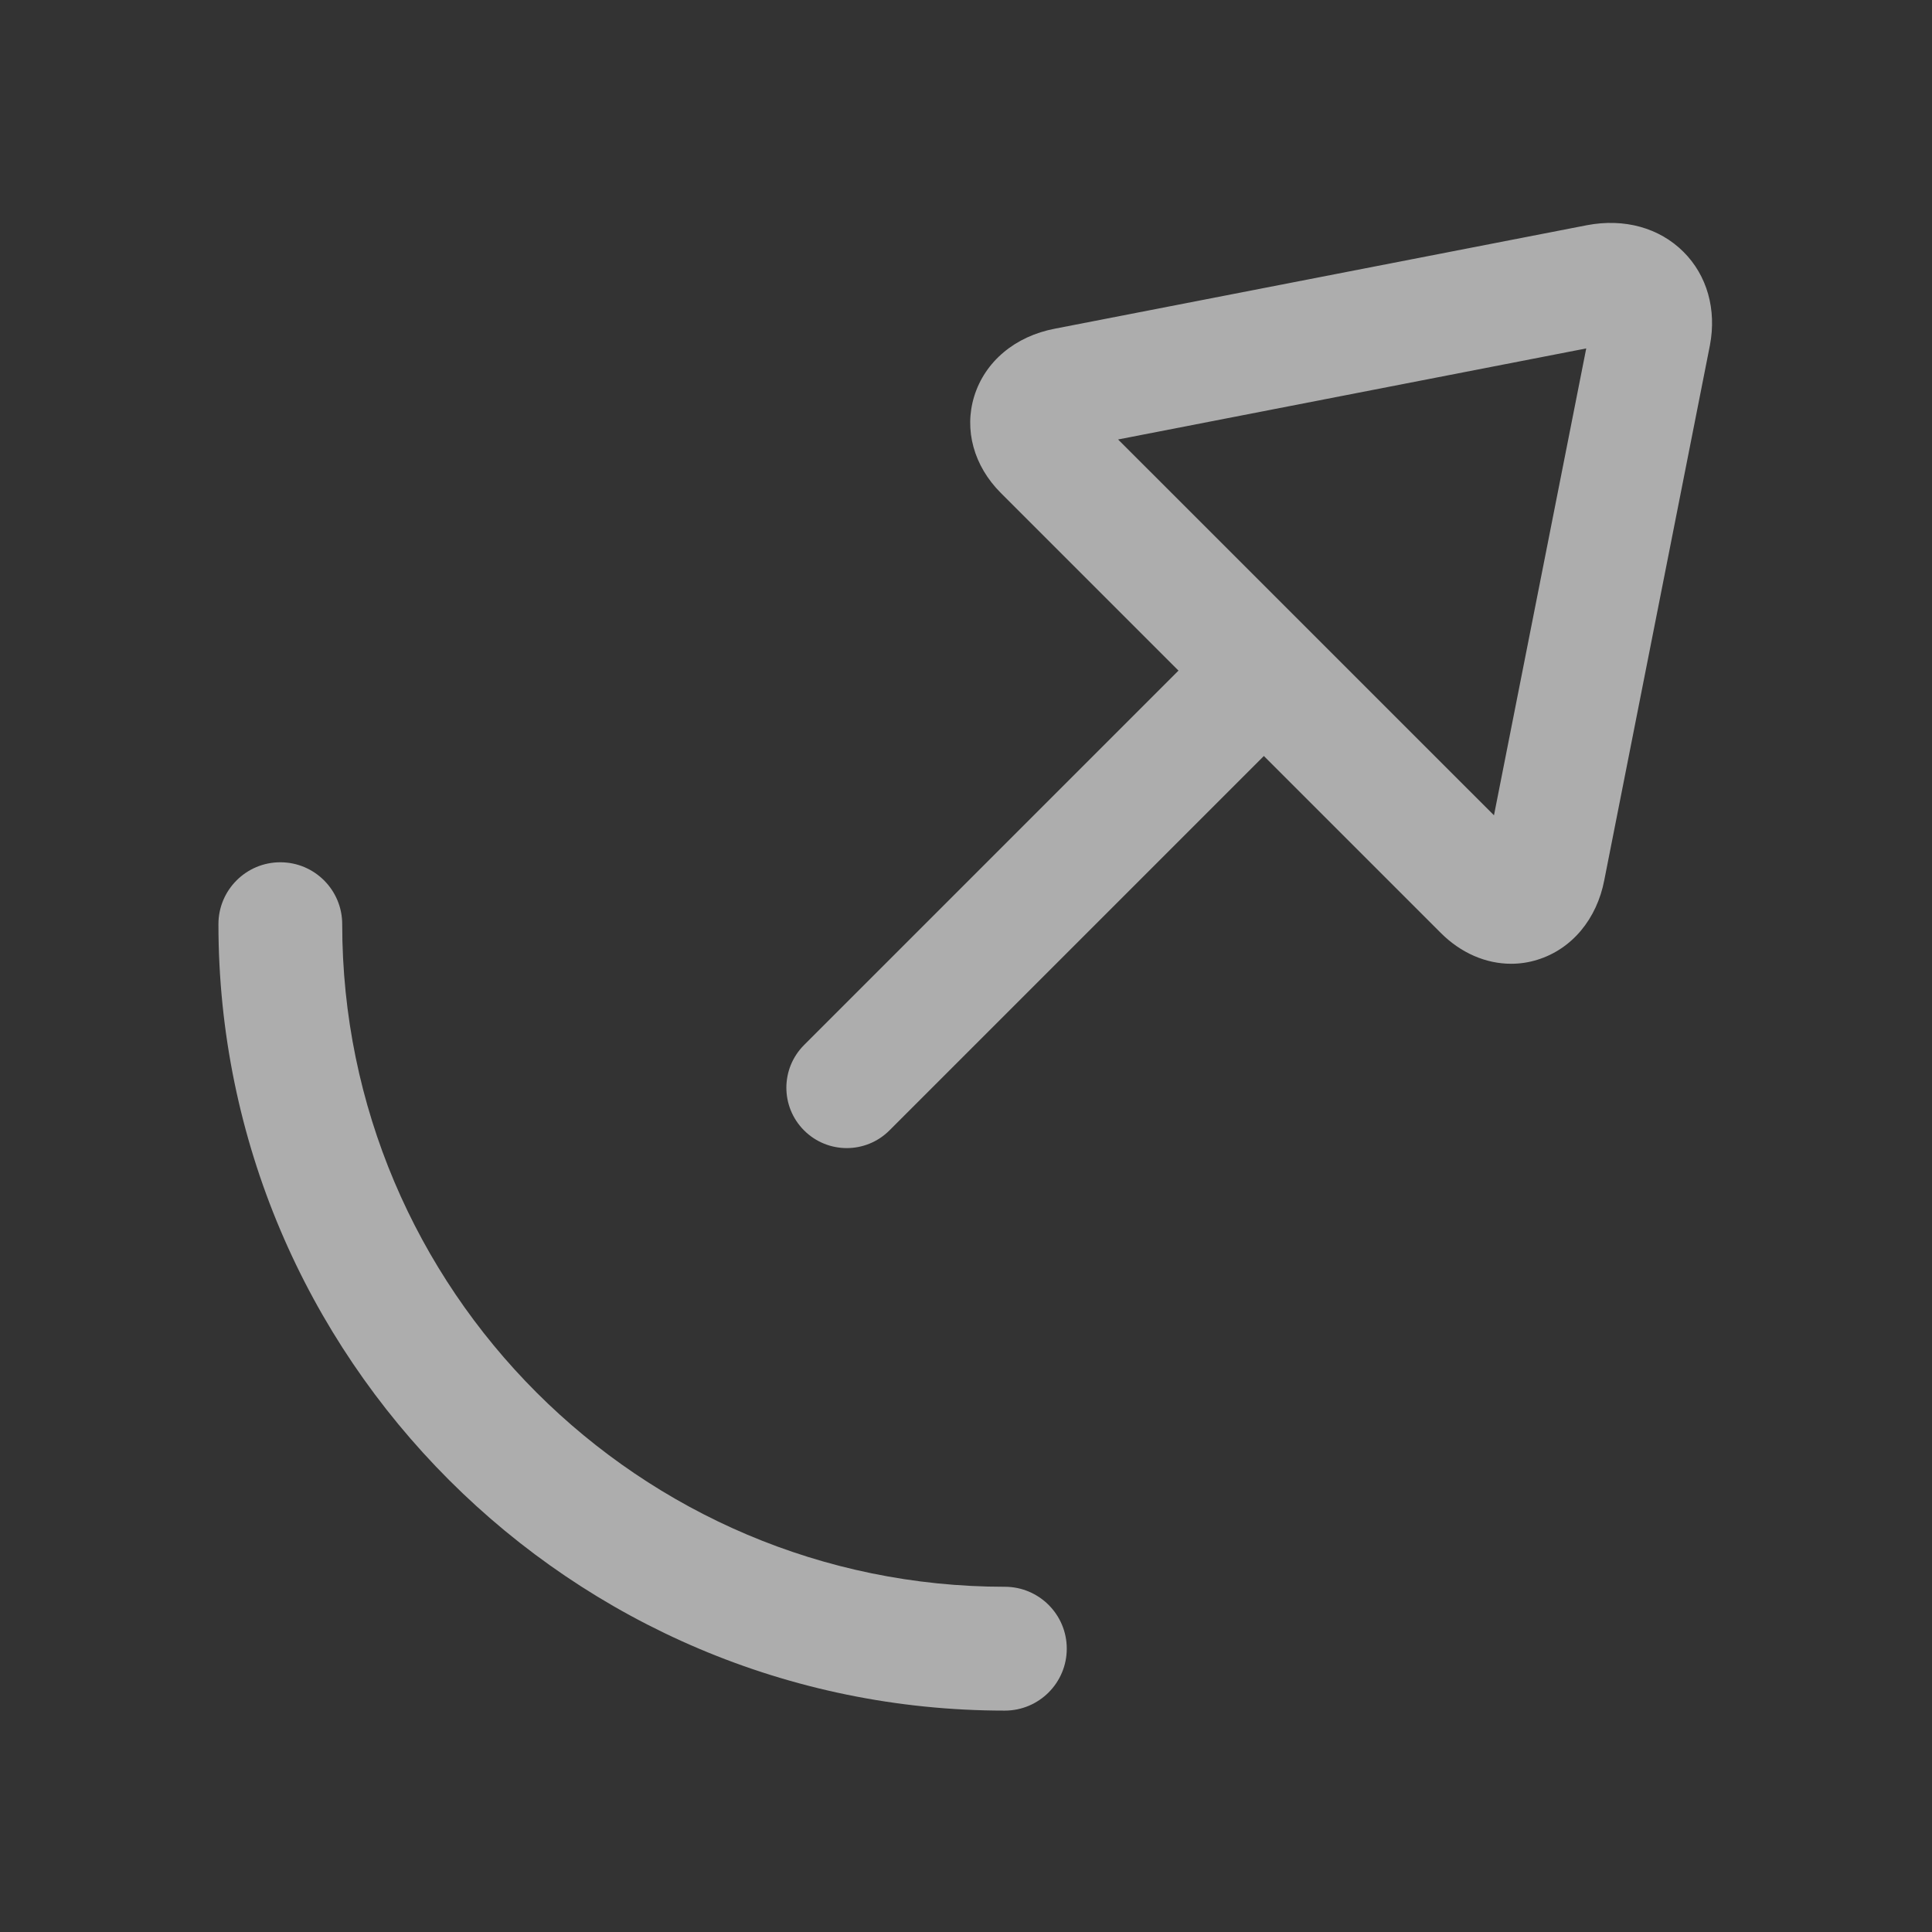
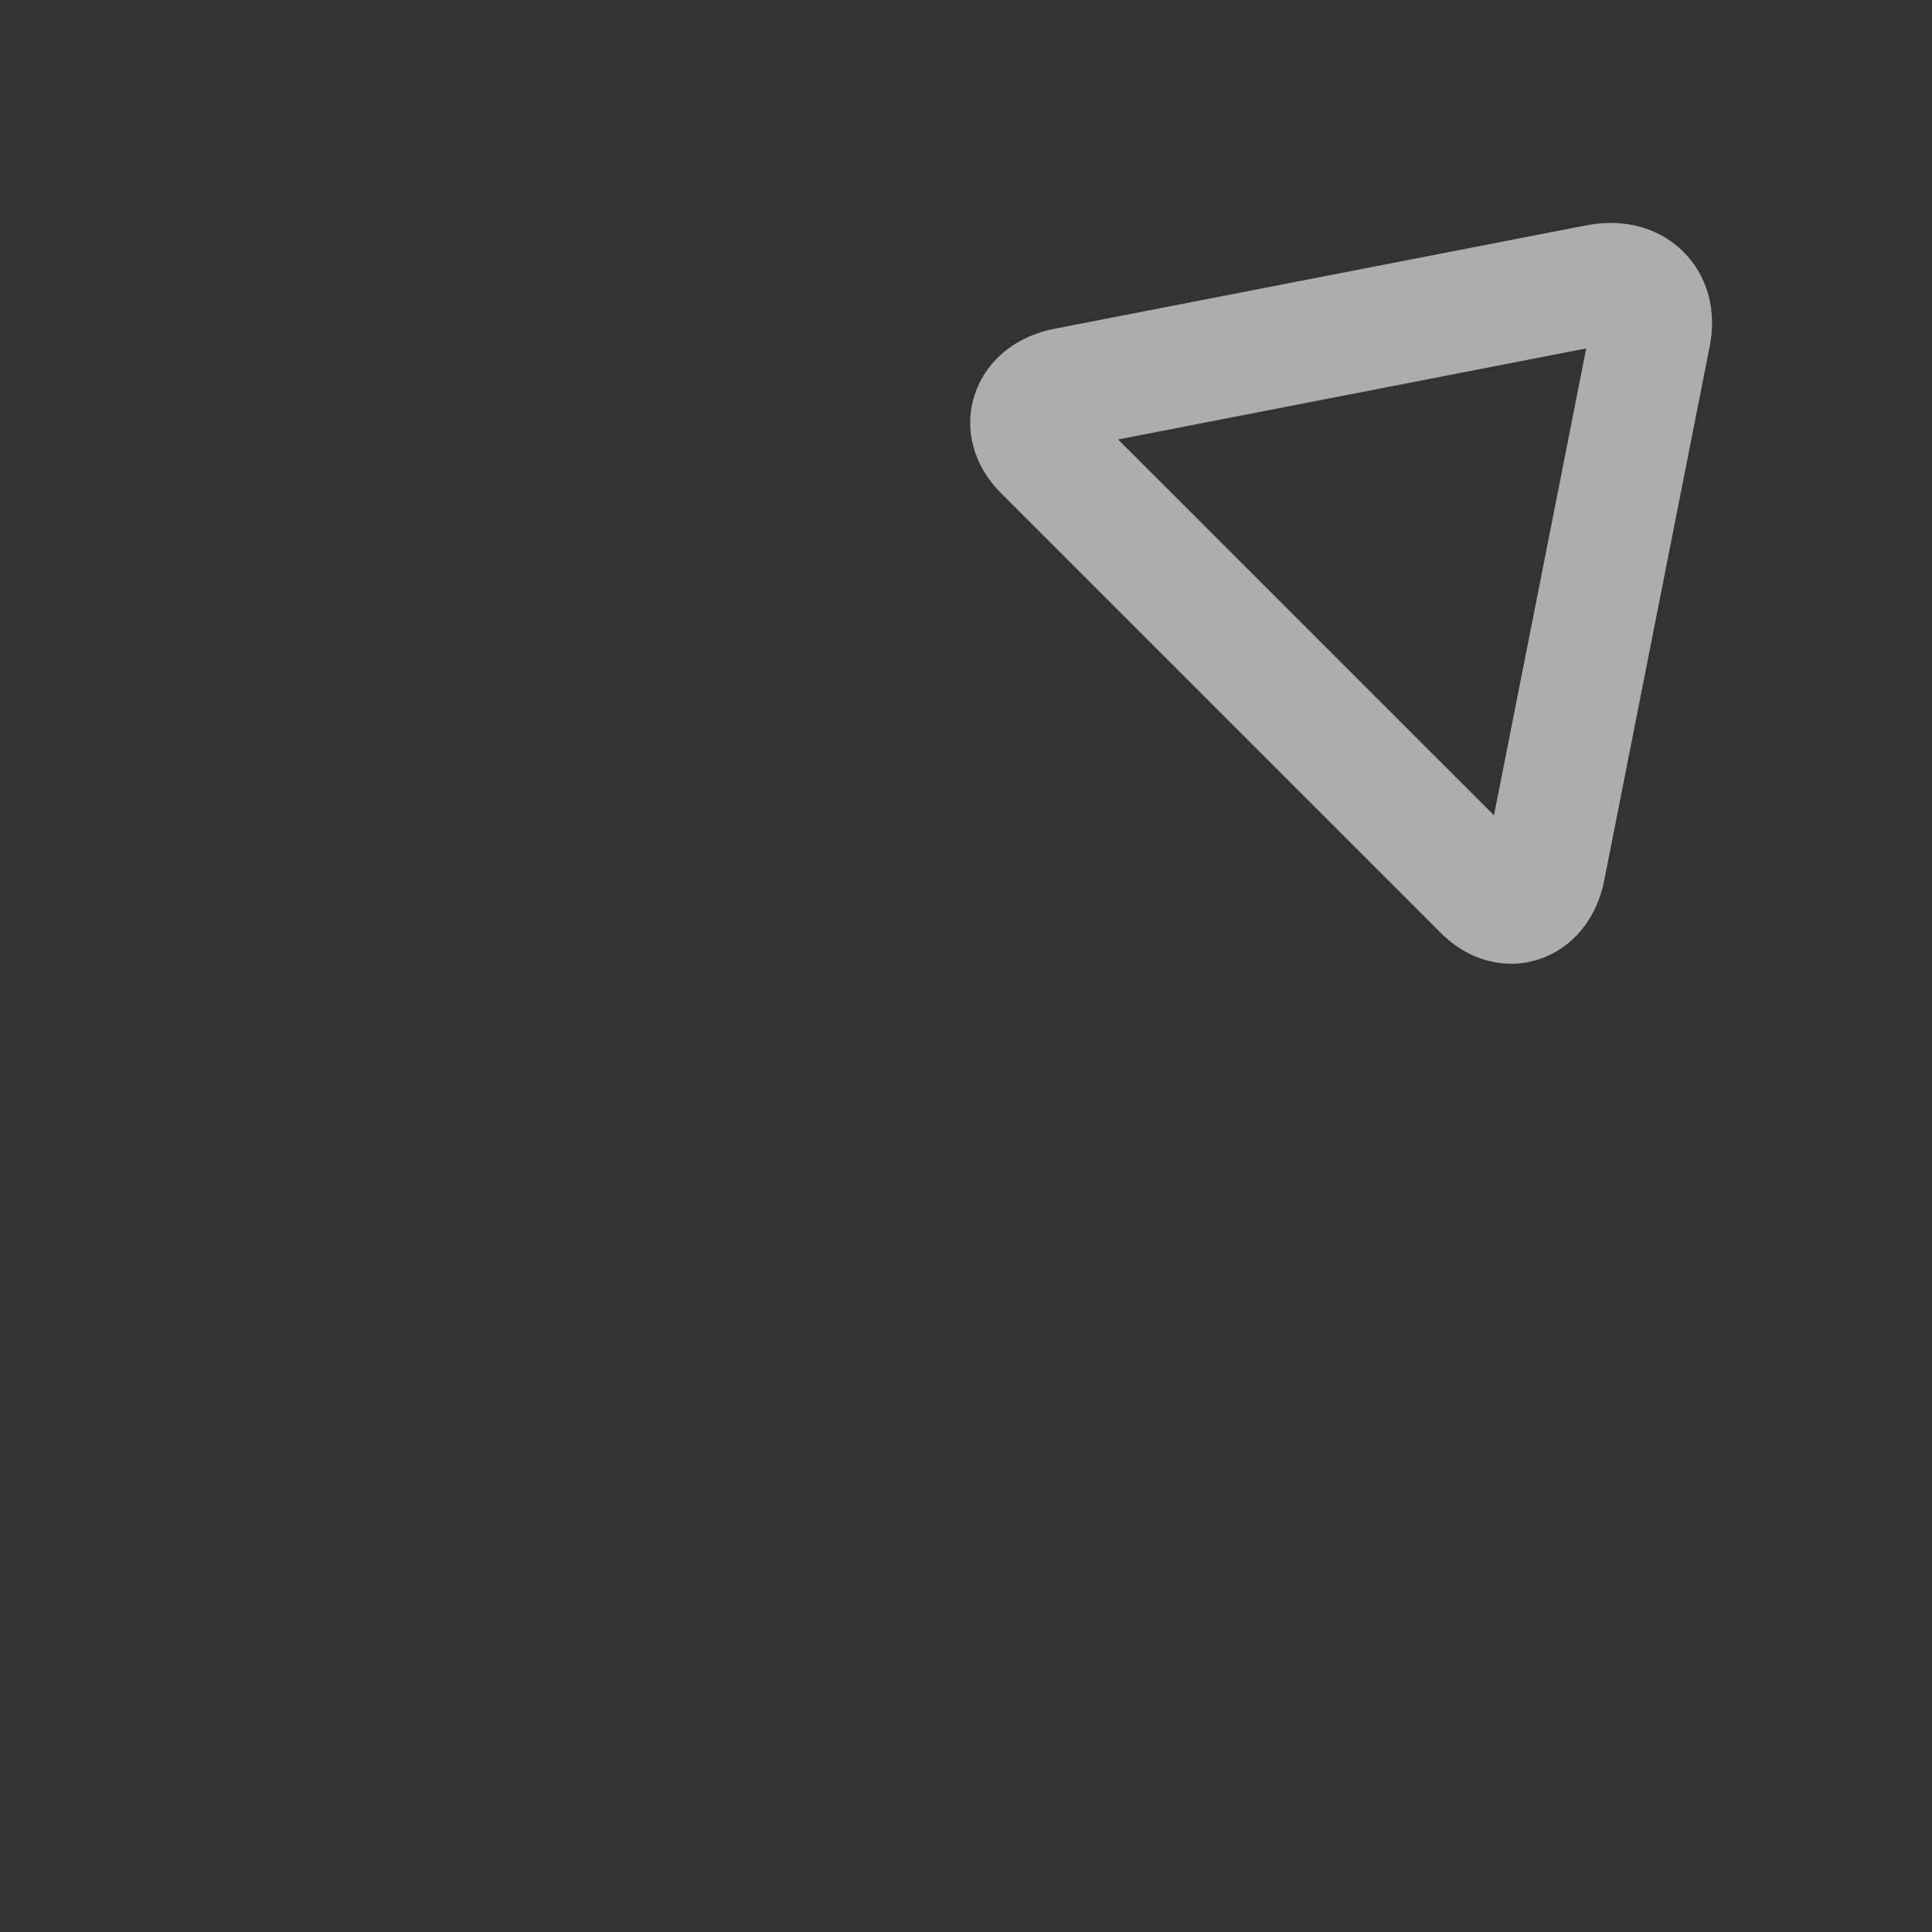
<svg xmlns="http://www.w3.org/2000/svg" version="1.1" id="Layer_1" x="0px" y="0px" width="32" height="32" viewBox="0 0 32 32" style="enable-background:new 0 0 32 32;" xml:space="preserve">
  <rect x="0" y="0" width="32" height="32" fill="#333333" stroke="none" />
  <g id="icon-s-outging-call">
    <g style="opacity:0.6;">
-       <path style="fill:#FFFFFF;" d="M14.025,19.016c-0.256,0-0.512-0.098-0.707-0.293c-0.391-0.391-0.391-1.023,0-1.414l6.416-6.416    c0.391-0.391,1.023-0.391,1.414,0s0.391,1.023,0,1.414l-6.416,6.416C14.537,18.918,14.281,19.016,14.025,19.016z" />
      <g>
        <path style="fill:#FFFFFF;" d="M25.029,15.963c-0.417,0-0.831-0.177-1.164-0.51l-7.289-7.289c-0.447-0.447-0.611-1.045-0.44-1.6     c0.178-0.576,0.677-0.995,1.336-1.12l8.813-1.714c0.619-0.118,1.2,0.043,1.599,0.442c0.391,0.39,0.55,0.954,0.438,1.545     l-1.749,8.856c-0.123,0.65-0.539,1.148-1.11,1.324C25.319,15.942,25.174,15.963,25.029,15.963z M18.519,7.279l6.226,6.225     l1.528-7.733L18.519,7.279z" />
      </g>
-       <path style="fill:#FFFFFF;" d="M16.643,28.333c-7.182,0-13.025-5.844-13.025-13.026c0-0.566,0.459-1.025,1.025-1.025    s1.025,0.459,1.025,1.025c0,6.051,4.923,10.975,10.975,10.975c0.566,0,1.026,0.459,1.026,1.025S17.209,28.333,16.643,28.333z" />
    </g>
    <rect id="icon-s-outging-call_1_" style="opacity:0;fill:#FFFFFF;" width="32" height="32" />
  </g>
</svg>